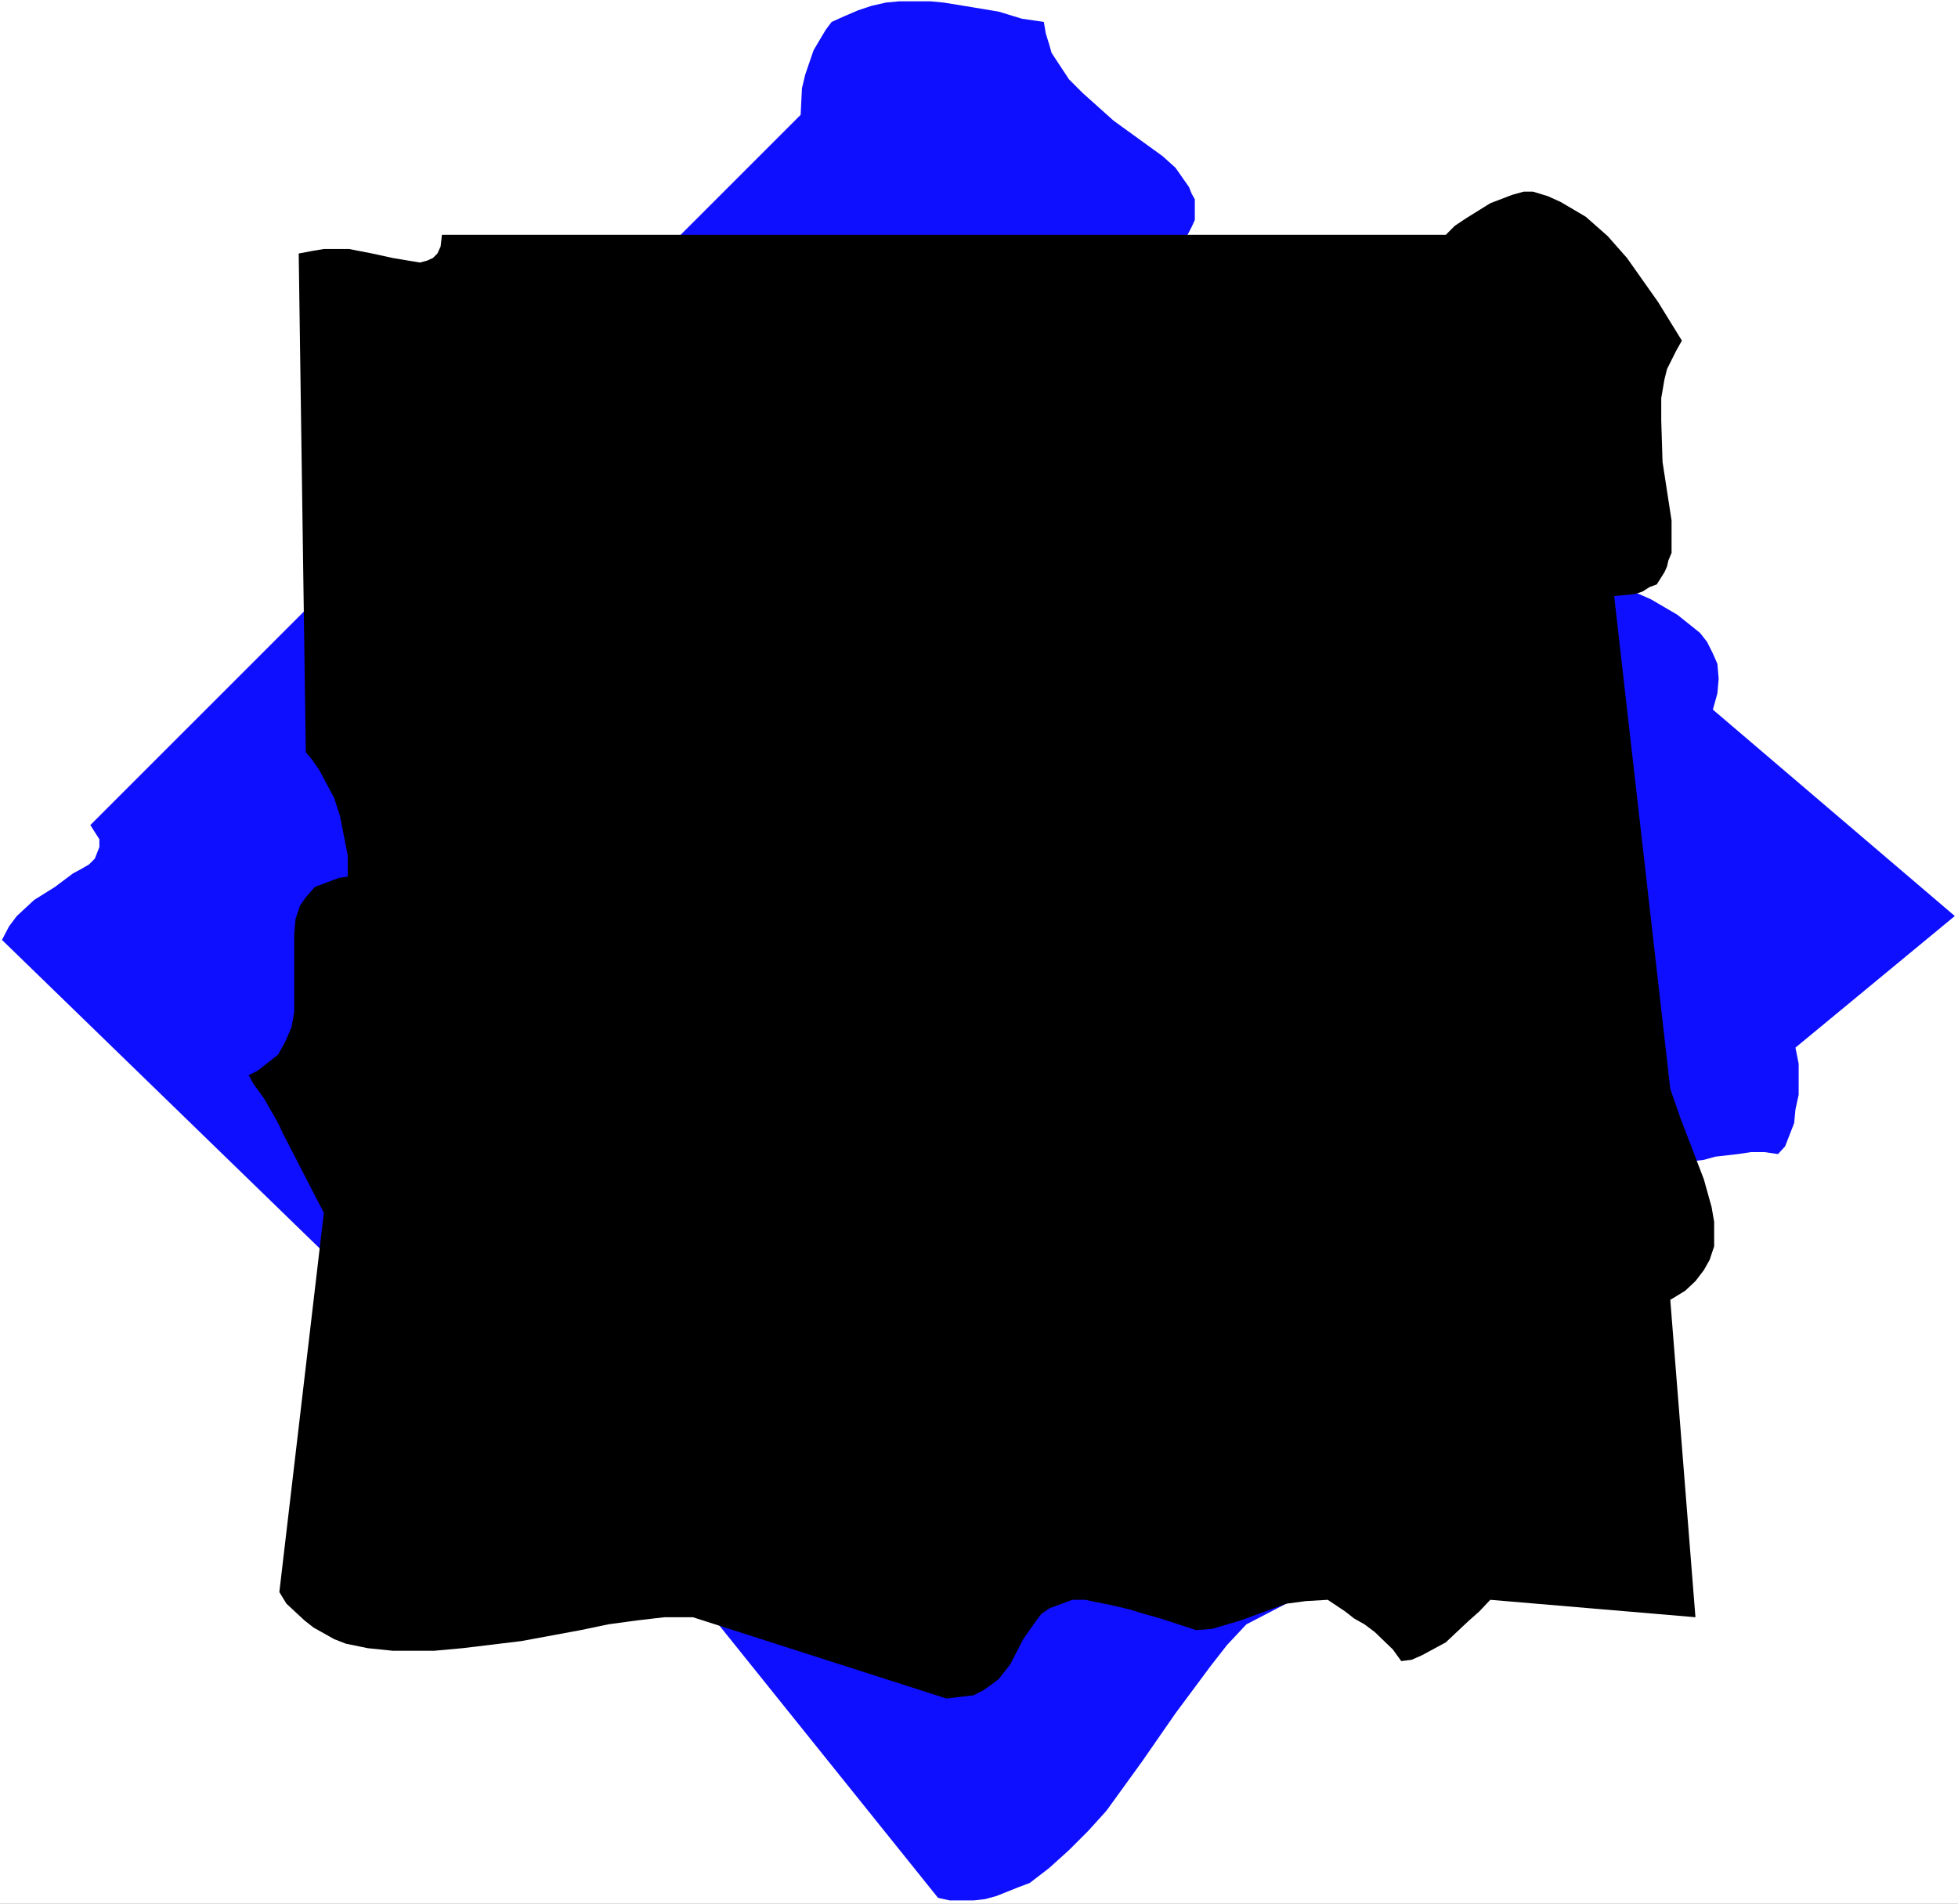
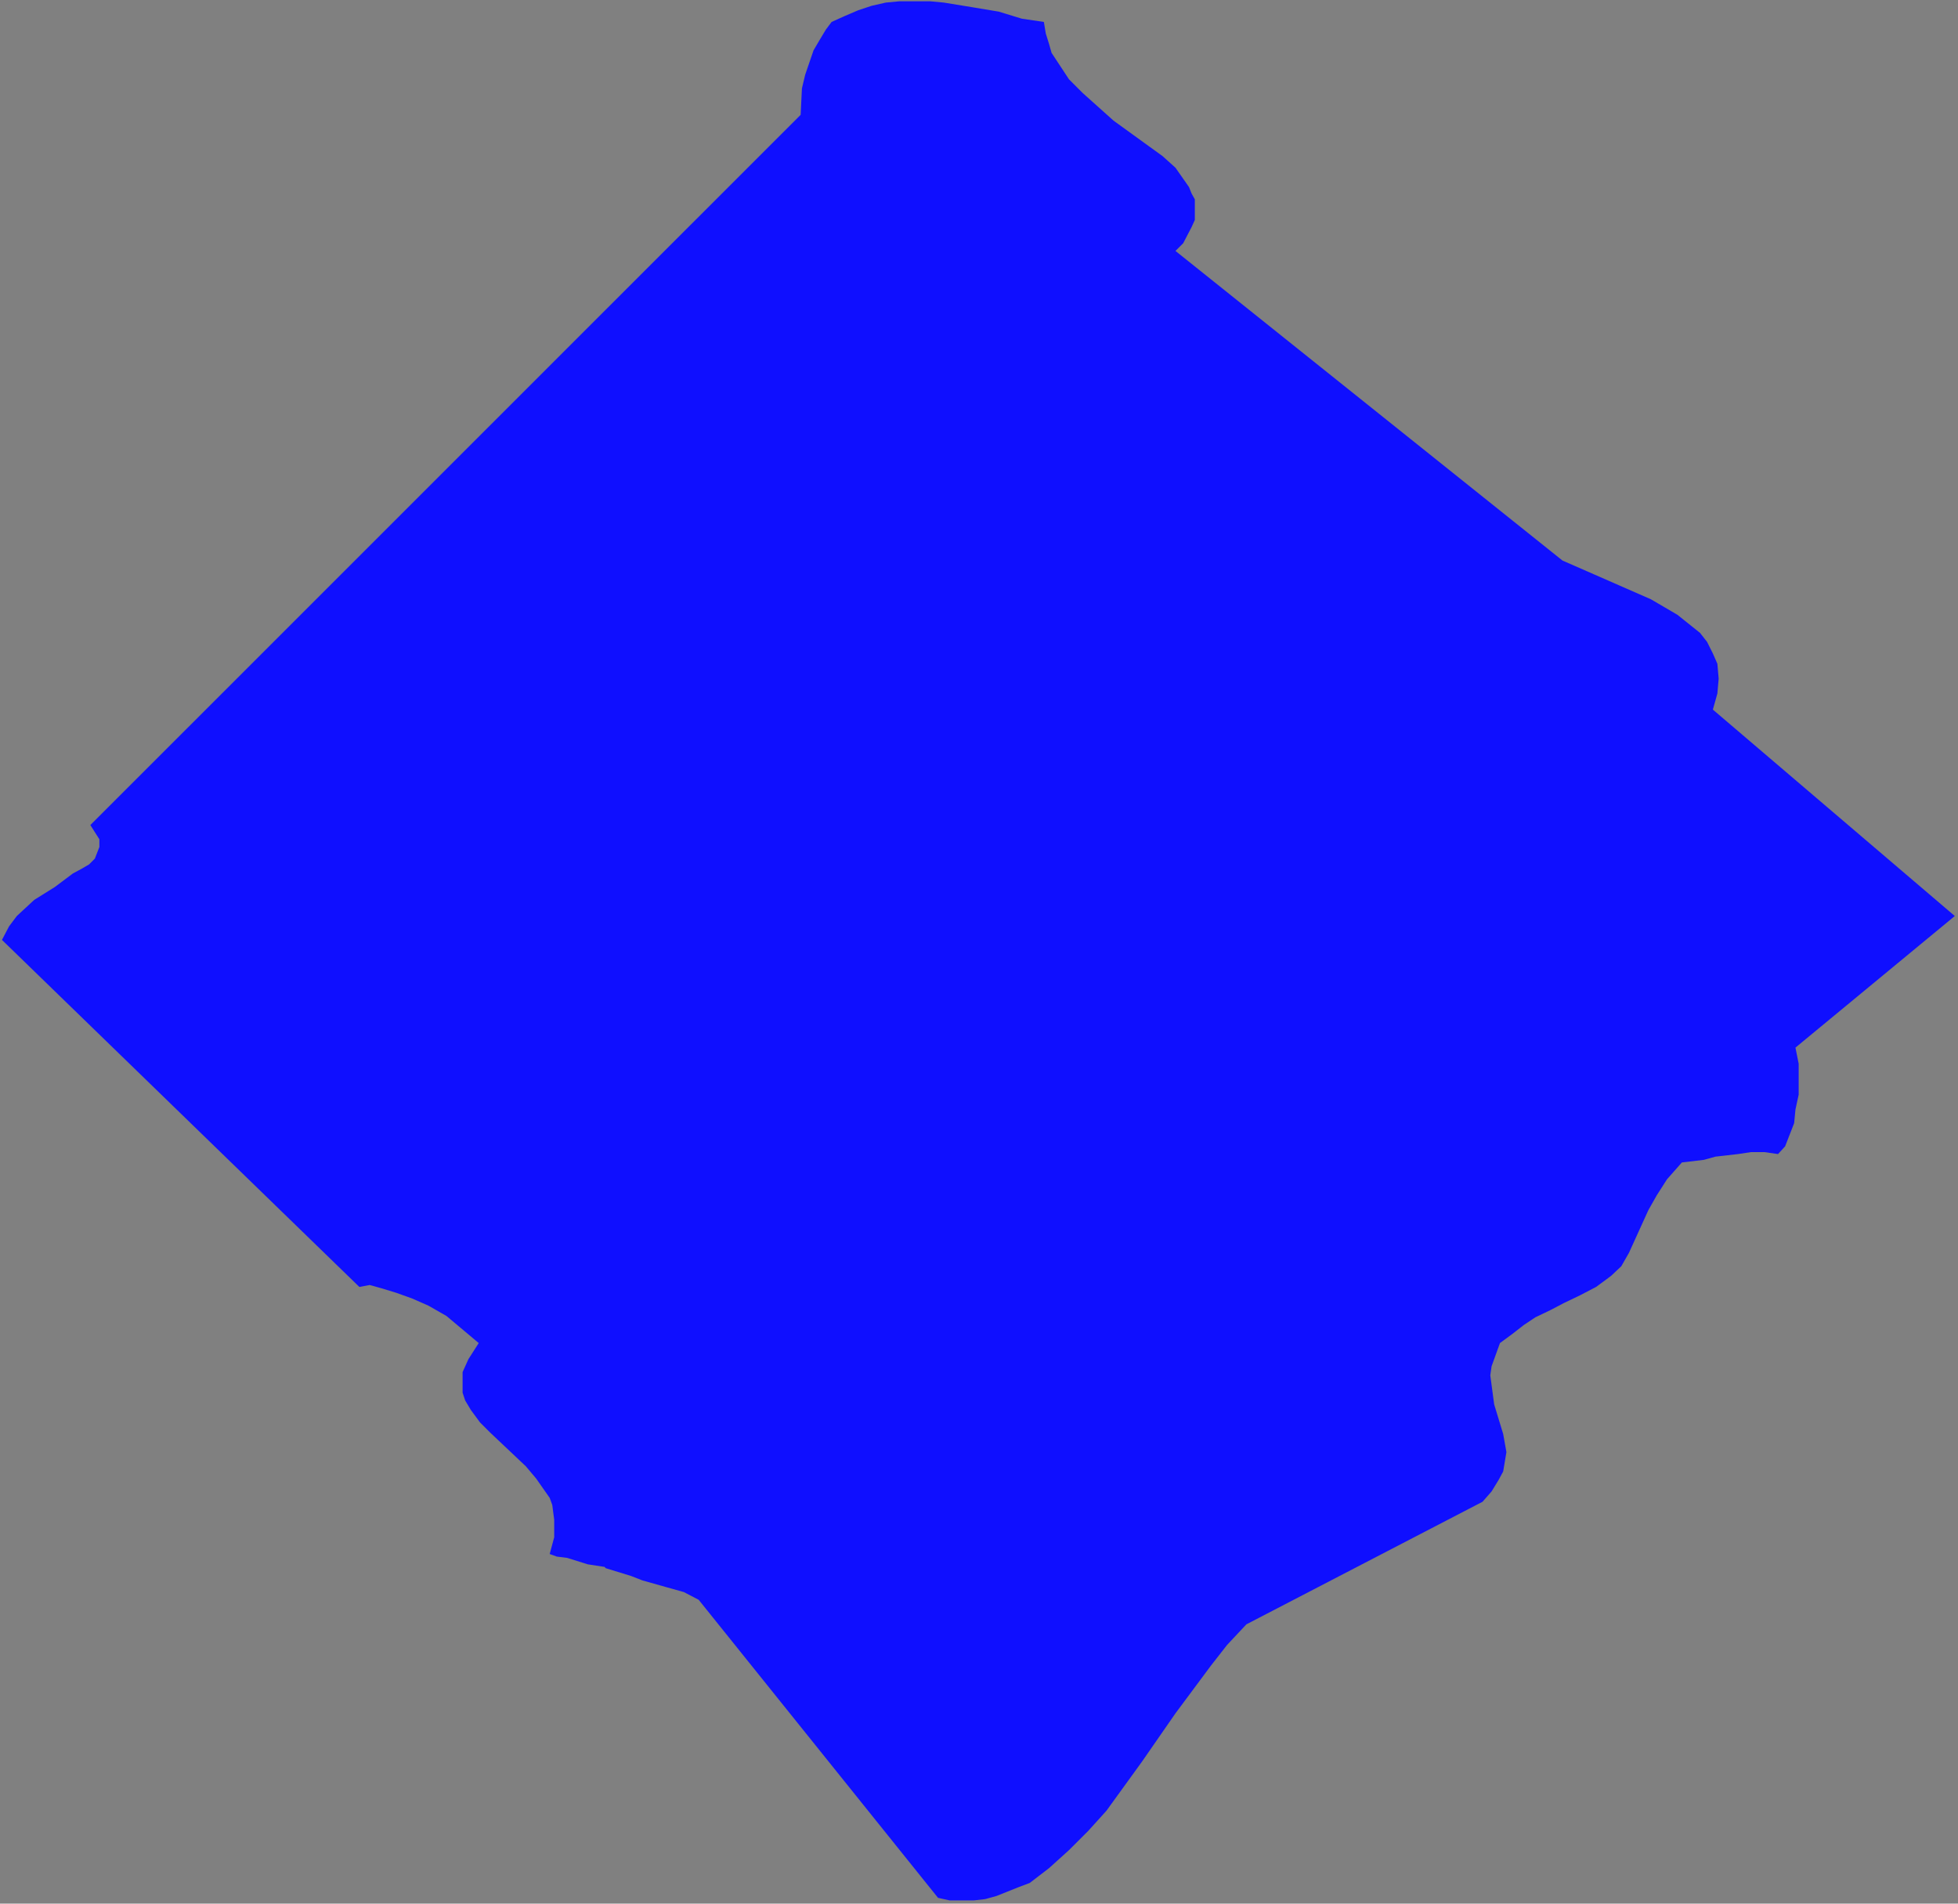
<svg xmlns="http://www.w3.org/2000/svg" xmlns:ns1="http://sodipodi.sourceforge.net/DTD/sodipodi-0.dtd" xmlns:ns2="http://www.inkscape.org/namespaces/inkscape" version="1.0" width="129.766mm" height="126.161mm" id="svg3" ns1:docname="Squares.wmf">
  <rect width="100%" height="100%" fill="#808080" stroke="none" />
  <ns1:namedview id="namedview3" pagecolor="#ffffff" bordercolor="#000000" borderopacity="0.25" ns2:showpageshadow="2" ns2:pageopacity="0.0" ns2:pagecheckerboard="0" ns2:deskcolor="#d1d1d1" ns2:document-units="mm" />
  <defs id="defs1">
    <pattern id="WMFhbasepattern" patternUnits="userSpaceOnUse" width="6" height="6" x="0" y="0" />
  </defs>
-   <path style="fill:#ffffff;fill-opacity:1;fill-rule:evenodd;stroke:none" d="M 0,476.829 H 490.455 V 0 H 0 Z" id="path1" />
  <path style="fill:#0f0fff;fill-opacity:1;fill-rule:evenodd;stroke:none" d="m 151.742,392.806 6.302,1.939 2.909,1.131 6.302,1.777 4.04,1.131 3.717,1.939 59.954,74.651 2.909,0.646 h 5.979 l 2.909,-0.323 2.909,-0.808 5.656,-2.262 2.586,-0.97 4.848,-3.716 5.01,-4.524 4.848,-4.847 4.525,-5.009 8.888,-12.28 8.403,-12.119 8.888,-11.957 4.04,-5.171 4.848,-5.171 59.146,-30.701 2.262,-2.585 1.778,-2.908 1.131,-2.101 0.808,-4.847 -0.808,-4.524 -2.262,-7.433 -0.97,-7.271 0.323,-2.262 2.101,-5.817 3.07,-2.262 2.909,-2.262 2.909,-1.939 3.717,-1.777 3.394,-1.777 4.04,-1.939 4.04,-2.101 3.717,-2.747 2.586,-2.424 1.939,-3.393 4.848,-10.664 2.101,-3.716 2.586,-4.04 3.717,-4.201 5.494,-0.646 2.909,-0.808 5.656,-0.646 3.232,-0.485 h 3.394 l 3.394,0.485 1.778,-1.939 2.262,-5.817 0.323,-3.393 0.808,-3.716 v -7.756 l -0.808,-4.04 39.915,-32.963 -60.6,-51.706 1.131,-4.04 0.323,-3.716 -0.323,-3.716 -1.131,-2.585 -1.454,-2.908 -1.778,-2.262 -5.656,-4.524 -6.626,-3.878 -14.382,-6.302 -7.757,-3.393 -96.96,-77.559 1.939,-1.939 2.101,-4.04 0.808,-1.777 v -5.171 l -0.808,-1.454 -0.646,-1.616 -3.394,-4.847 -3.232,-2.908 -12.282,-8.887 -7.757,-6.948 -3.394,-3.393 -4.363,-6.625 -0.646,-2.262 -0.808,-2.585 -0.485,-2.908 -5.494,-0.808 -5.818,-1.777 -6.787,-1.131 -6.949,-1.131 -3.394,-0.323 h -7.757 l -3.394,0.323 -3.555,0.808 -3.394,1.131 -3.394,1.454 -3.232,1.454 -1.454,1.939 -1.454,2.424 -1.616,2.747 -2.101,6.14 -0.808,3.393 -0.323,6.625 -177.921,177.902 2.262,3.555 v 1.939 l -1.131,2.908 -1.454,1.454 -1.939,1.131 -2.101,1.131 -4.525,3.393 -5.171,3.232 -4.363,4.04 -1.939,2.585 -1.778,3.393 89.526,86.931 2.586,-0.485 2.909,0.808 3.717,1.131 4.04,1.454 4.04,1.777 4.525,2.585 4.04,3.393 4.04,3.393 -2.586,4.04 -1.454,3.232 v 5.171 l 0.646,1.939 1.454,2.424 2.262,3.07 2.586,2.585 8.888,8.402 2.586,3.07 2.262,3.232 1.131,1.616 0.646,1.777 0.485,3.716 v 4.363 l -1.131,4.201 1.778,0.646 2.586,0.323 5.171,1.616 4.202,0.646 z" id="path2" />
-   <path style="fill:#000000;fill-opacity:1;fill-rule:evenodd;stroke:none" d="m 69.973,281.961 0.808,1.777 8.403,16.32 1.939,3.716 -11.15,95.01 1.778,2.908 4.525,4.201 2.262,1.777 2.586,1.454 2.586,1.454 2.909,1.131 5.494,1.131 6.302,0.646 h 10.342 l 7.11,-0.646 14.706,-1.777 14.867,-2.747 6.949,-1.454 7.11,-0.969 6.949,-0.808 h 7.11 l 63.509,20.359 6.787,-0.808 2.262,-1.131 2.101,-1.454 1.939,-1.454 2.909,-3.716 3.232,-6.302 3.07,-4.363 1.454,-1.939 2.101,-1.454 5.656,-2.101 h 3.232 l 7.11,1.454 4.04,0.969 3.717,1.131 4.04,1.131 8.888,2.908 4.04,-0.323 7.11,-2.101 11.474,-4.201 4.848,-0.646 5.494,-0.323 4.363,2.908 2.262,1.777 2.586,1.454 2.586,1.939 4.525,4.363 2.101,2.908 2.586,-0.323 2.586,-1.131 5.979,-3.232 5.494,-5.171 2.909,-2.585 2.747,-2.908 51.389,4.363 -6.302,-79.498 3.717,-2.262 2.586,-2.424 2.101,-2.747 1.454,-2.585 1.131,-3.393 v -6.14 l -0.646,-3.716 -1.939,-6.948 -5.818,-15.189 -2.586,-7.433 -14.059,-123.449 5.171,-0.485 1.939,-0.646 1.778,-1.131 1.778,-0.646 1.939,-3.07 0.646,-1.454 0.323,-1.454 0.808,-1.939 v -8.079 l -2.262,-14.704 -0.323,-10.341 v -5.655 l 0.808,-4.686 0.646,-2.585 2.262,-4.524 1.454,-2.585 -5.979,-9.695 -7.757,-10.988 -4.848,-5.494 -5.494,-4.847 -6.302,-3.716 -3.232,-1.454 -3.717,-1.131 h -2.262 l -2.909,0.808 -5.494,2.101 -5.979,3.716 -2.909,1.939 -2.262,2.262 H 110.696 l -0.323,2.908 -0.808,1.777 -1.131,1.131 -1.454,0.646 -1.778,0.485 -6.787,-1.131 -5.171,-1.131 -5.818,-1.131 h -6.302 l -2.909,0.485 -3.394,0.646 1.778,124.903 1.616,1.939 1.778,2.585 3.717,6.948 1.454,4.524 1.939,9.857 v 5.332 l -2.262,0.323 -5.979,2.262 -2.262,2.585 -1.454,2.101 -1.131,3.393 -0.323,3.716 v 19.551 l -0.646,3.716 -1.616,3.716 -1.778,3.232 -5.171,4.04 -2.262,1.131 0.323,0.323 0.808,1.616 2.909,4.04 1.454,2.585 1.131,1.939 z" id="path3" />
</svg>